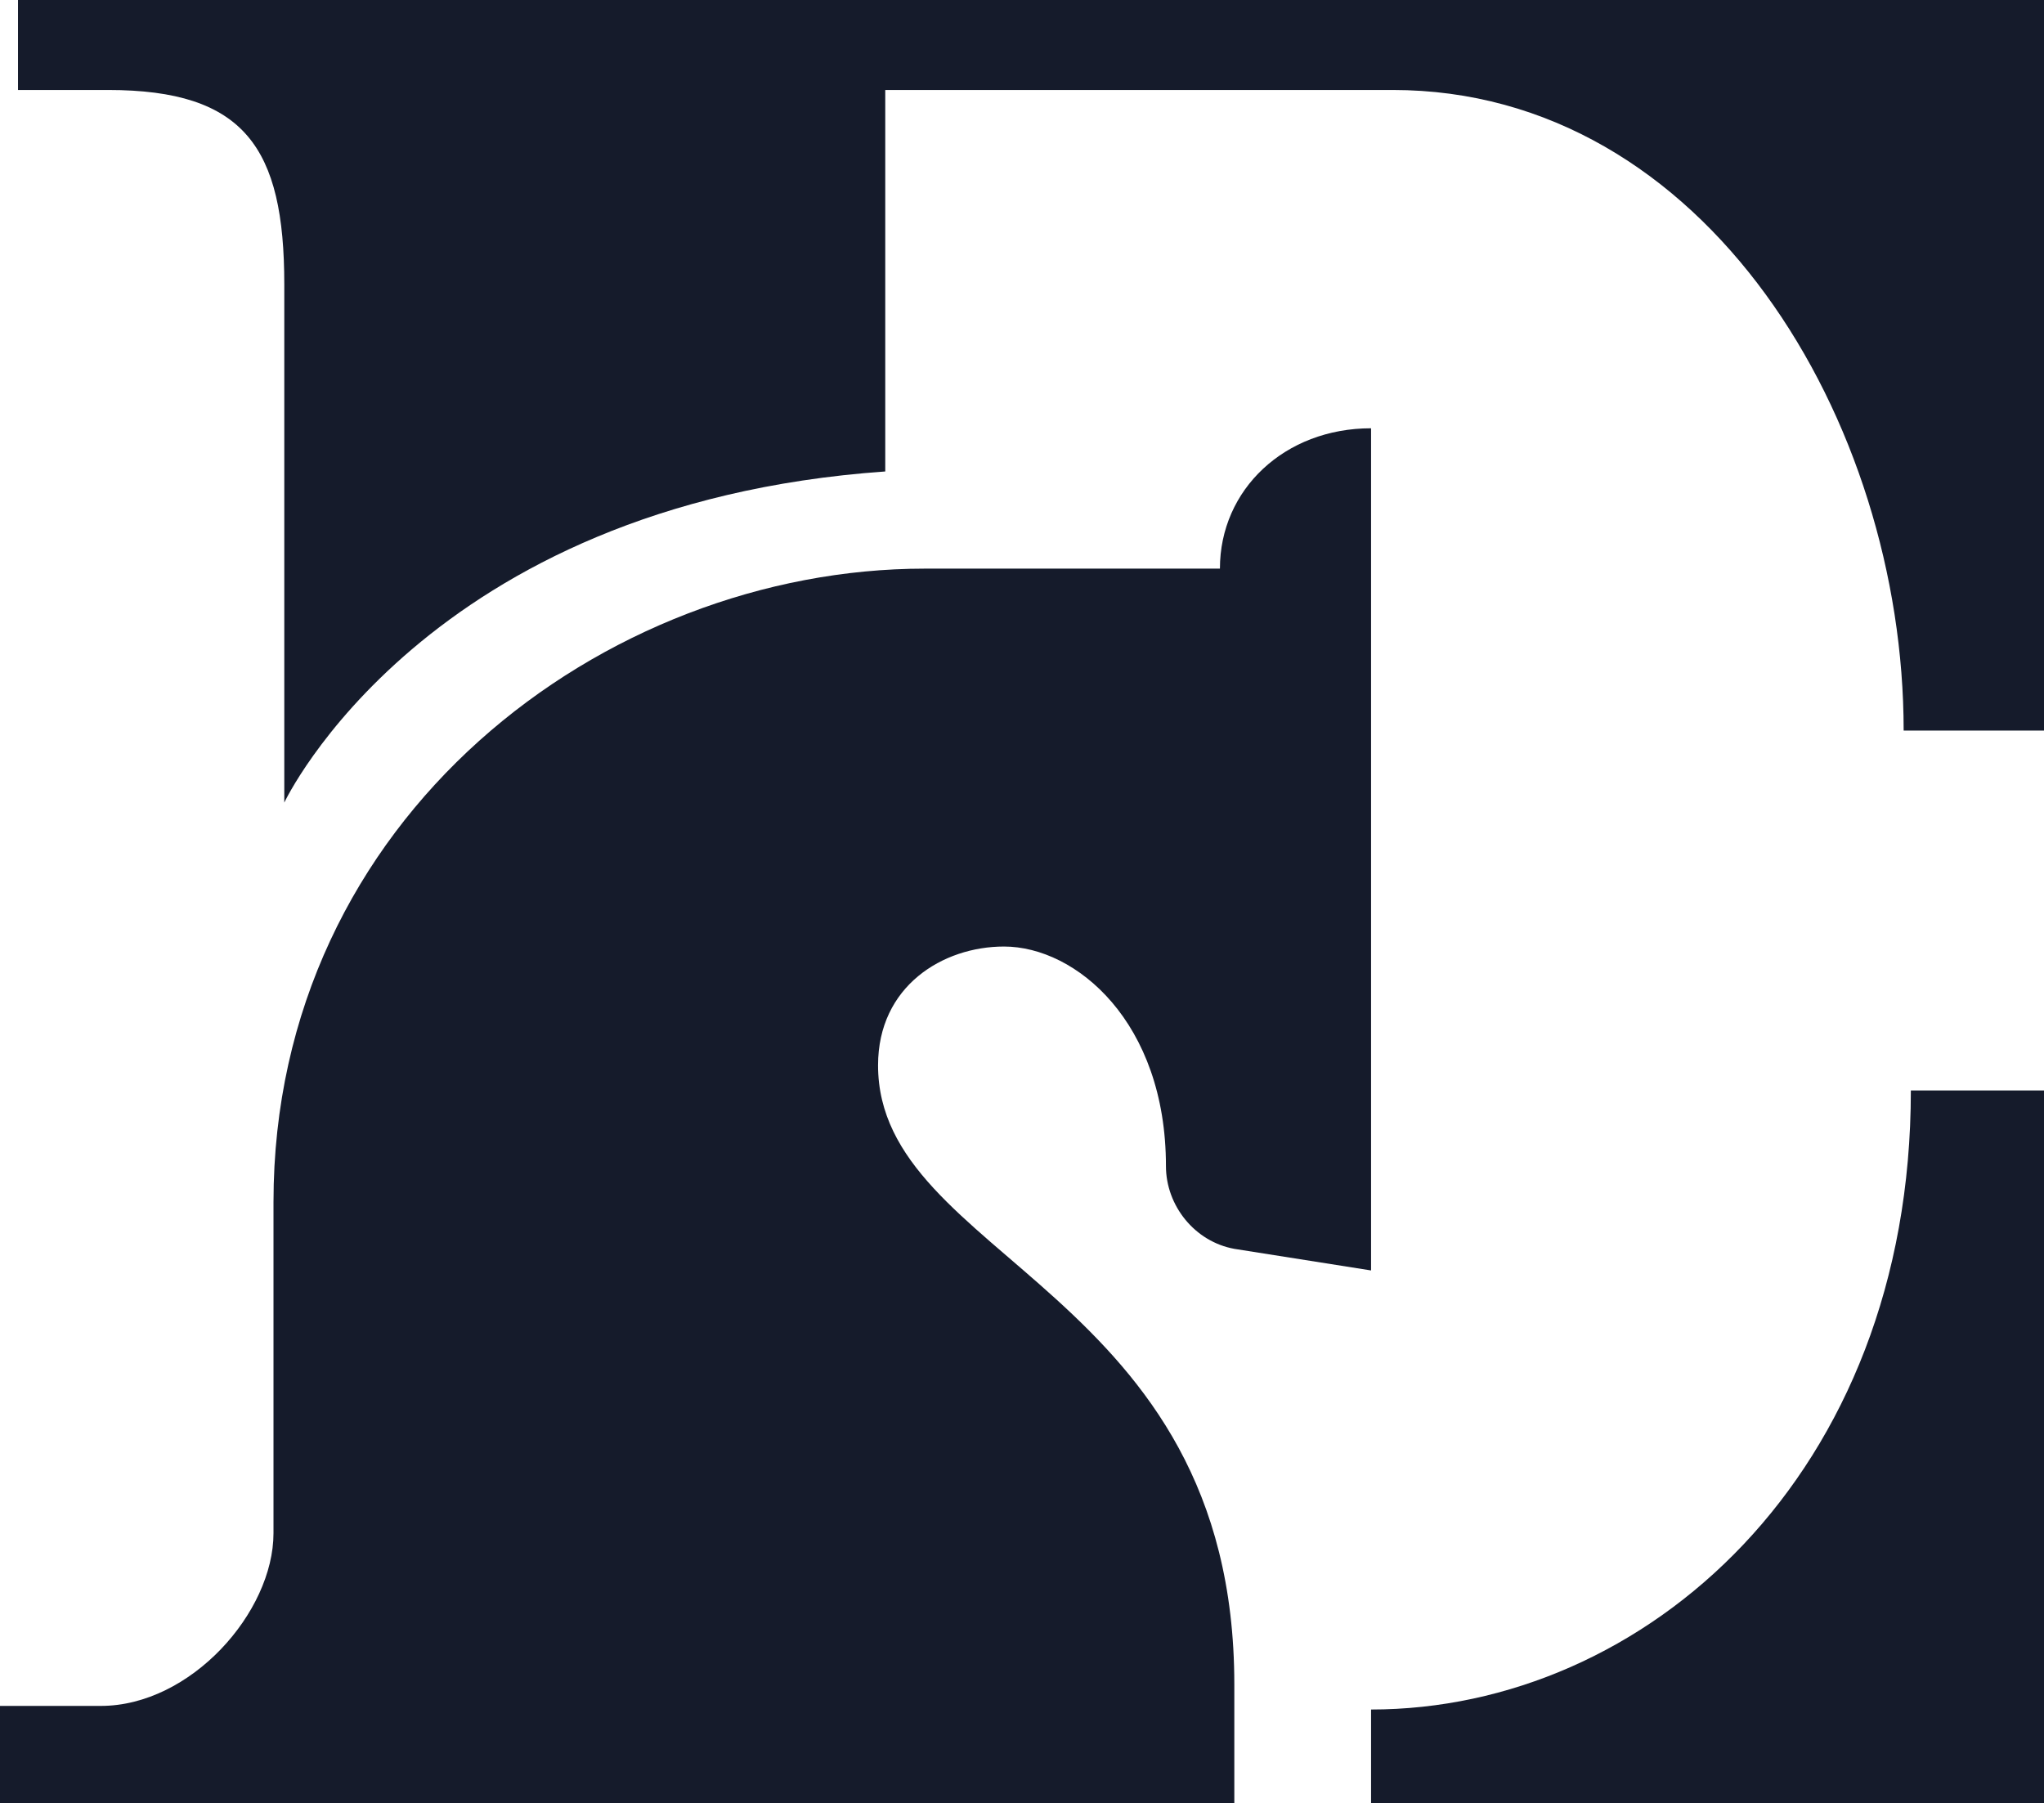
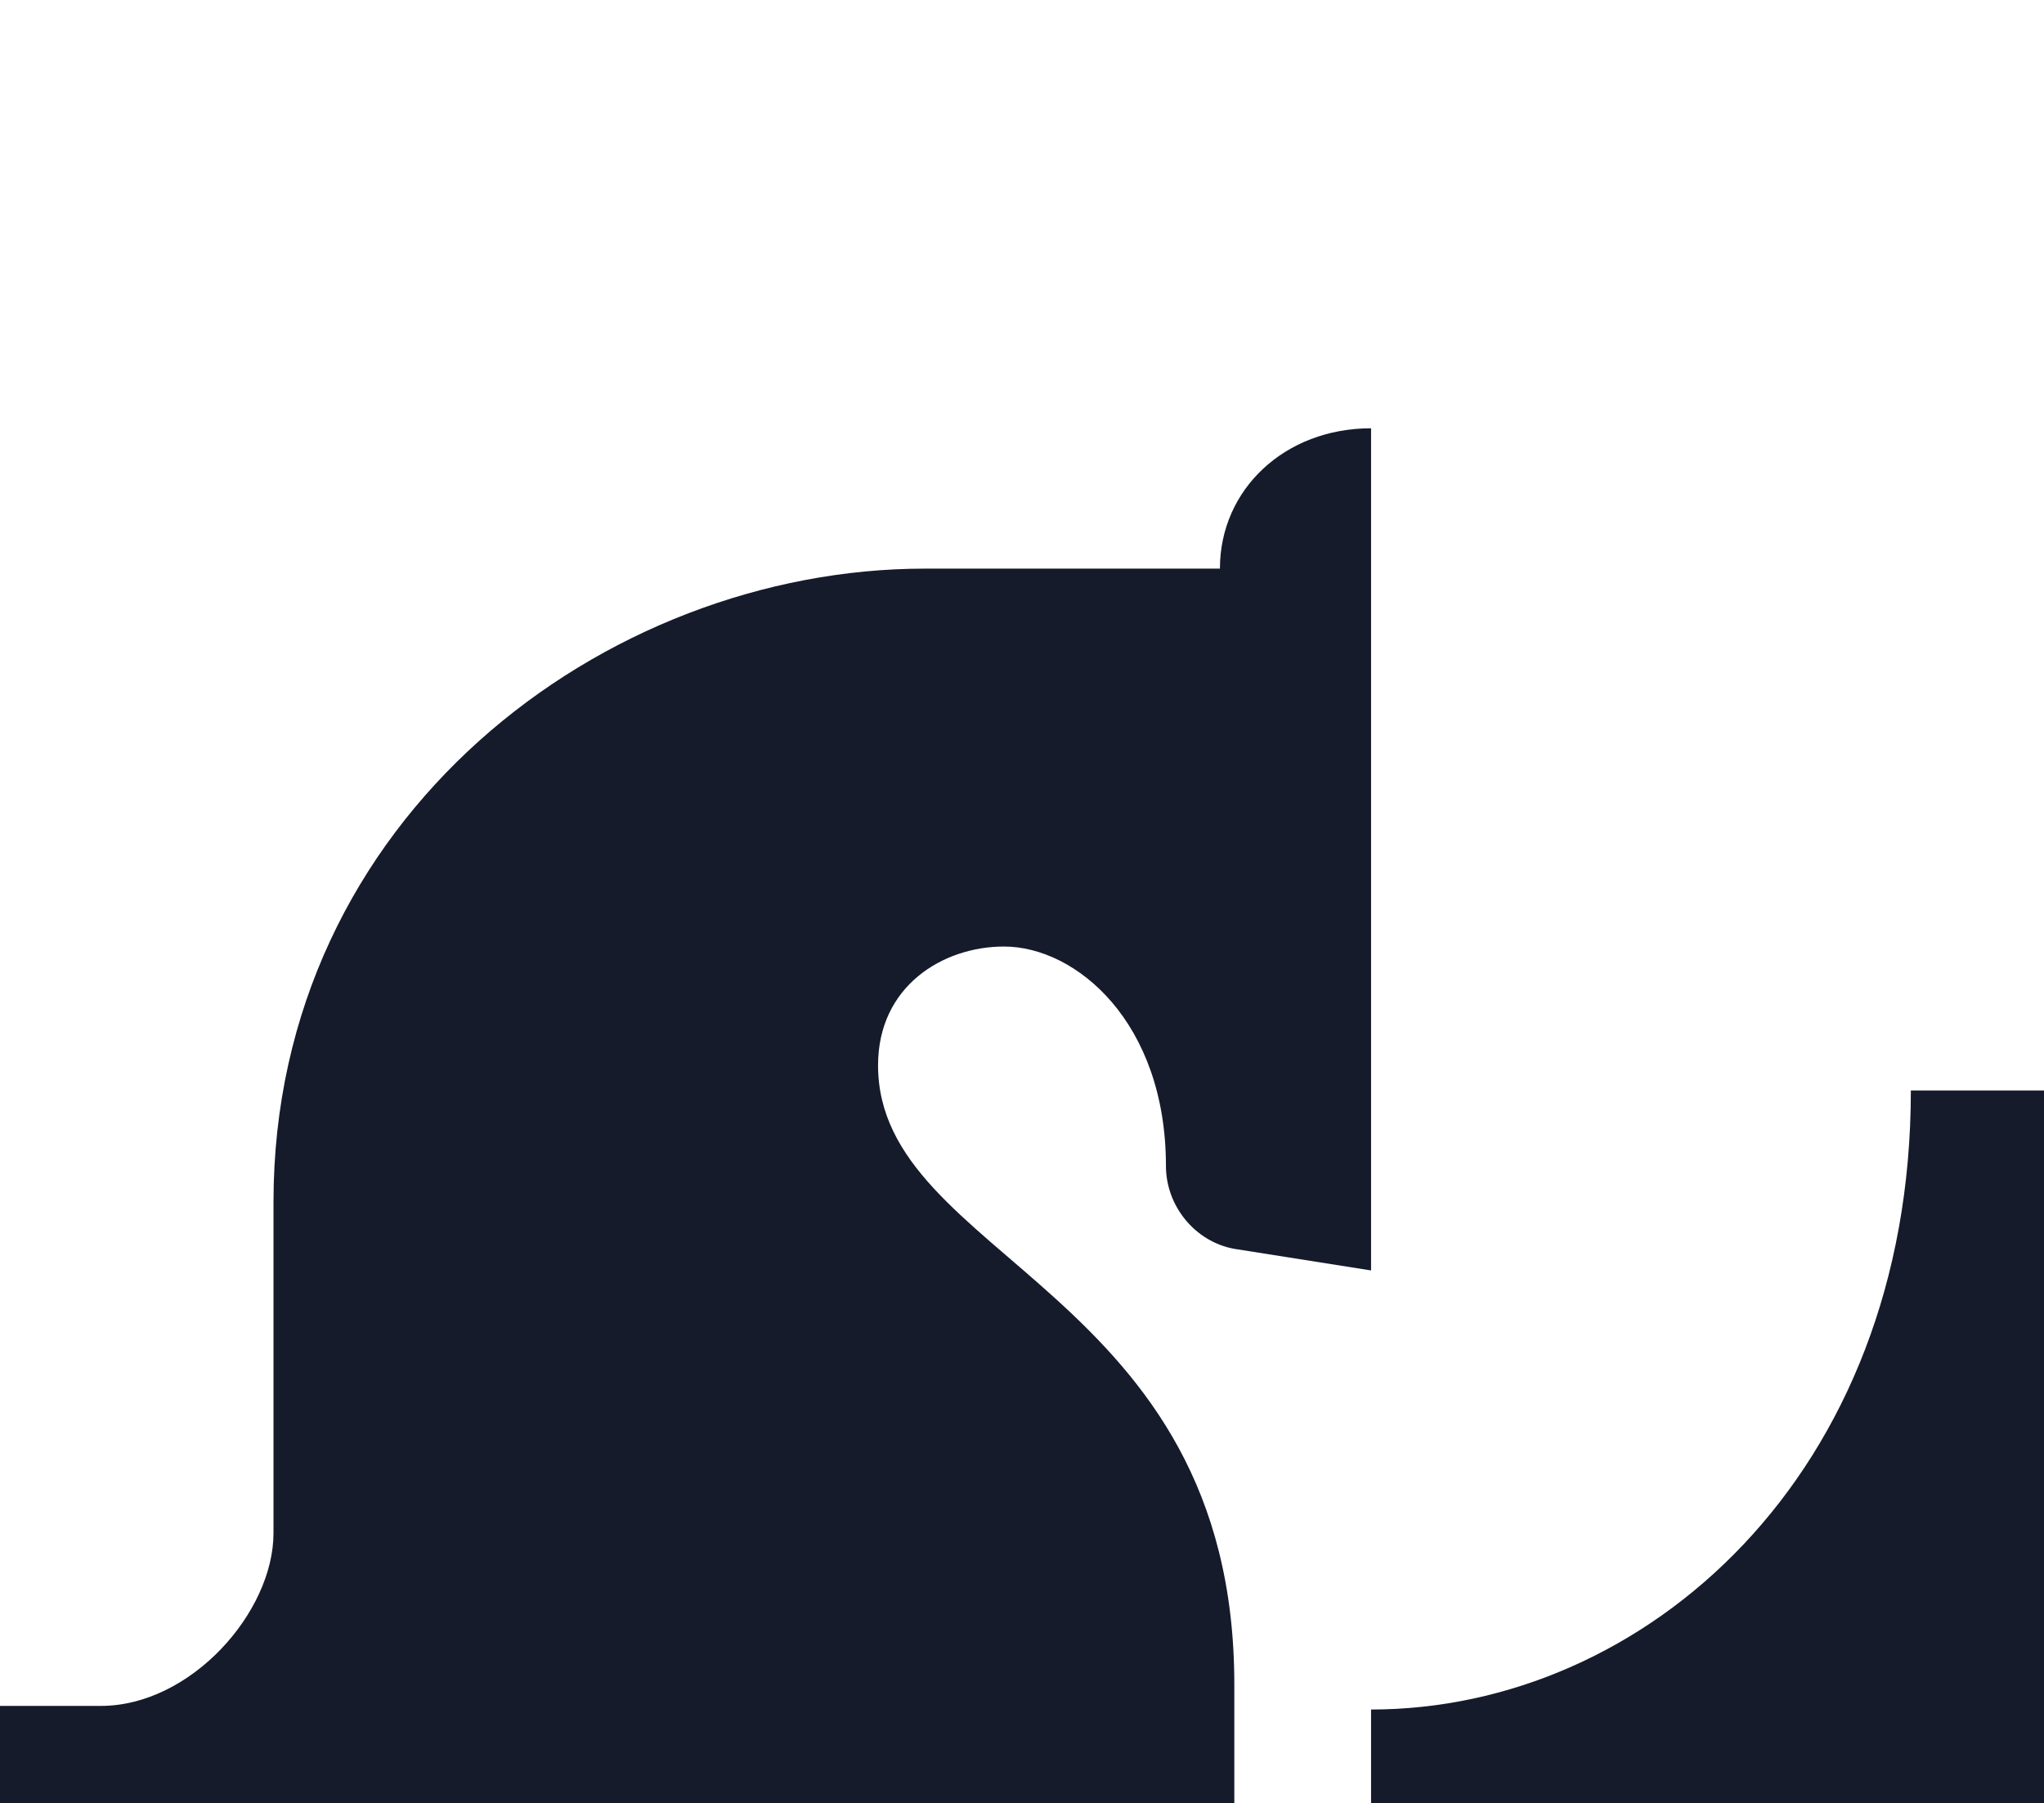
<svg xmlns="http://www.w3.org/2000/svg" version="1.1" id="Layer_1" x="0px" y="0px" viewBox="0 0 56.8 50.1" style="enable-background:new 0 0 56.8 50.1;" xml:space="preserve">
  <style type="text/css">
	.st0{fill:#151B2B;}
</style>
  <path class="st0" d="M38.1,11.9v23.4l-3.8-0.6c-1.1-0.2-1.9-1.2-1.9-2.3l0,0c0-4-2.5-6.1-4.5-6.1c-1.7,0-3.5,1.1-3.5,3.3  c0,5.4,9.9,6.2,9.9,17.2v3.3H0v-2.7h2.8c2.5,0,4.8-2.6,4.8-4.8v-9.2c0-10.7,9.2-17.6,18.1-17.6h8.2C33.9,13.6,35.7,11.9,38.1,11.9  L38.1,11.9z" />
  <path class="st0" d="M38.1,50.1h18.7V30.3h-3.7c0,10.7-7.4,17.2-15,17.2C38.1,47.4,38.1,50.1,38.1,50.1z" />
-   <path class="st0" d="M52.9,20.3h3.9V0H0.5v2.5H3c3.8,0,4.9,1.6,4.9,5.4v14.4c0,0,3.9-8.3,16.7-9.2V2.5h14.1  C47.4,2.5,52.9,11.7,52.9,20.3L52.9,20.3z" />
</svg>